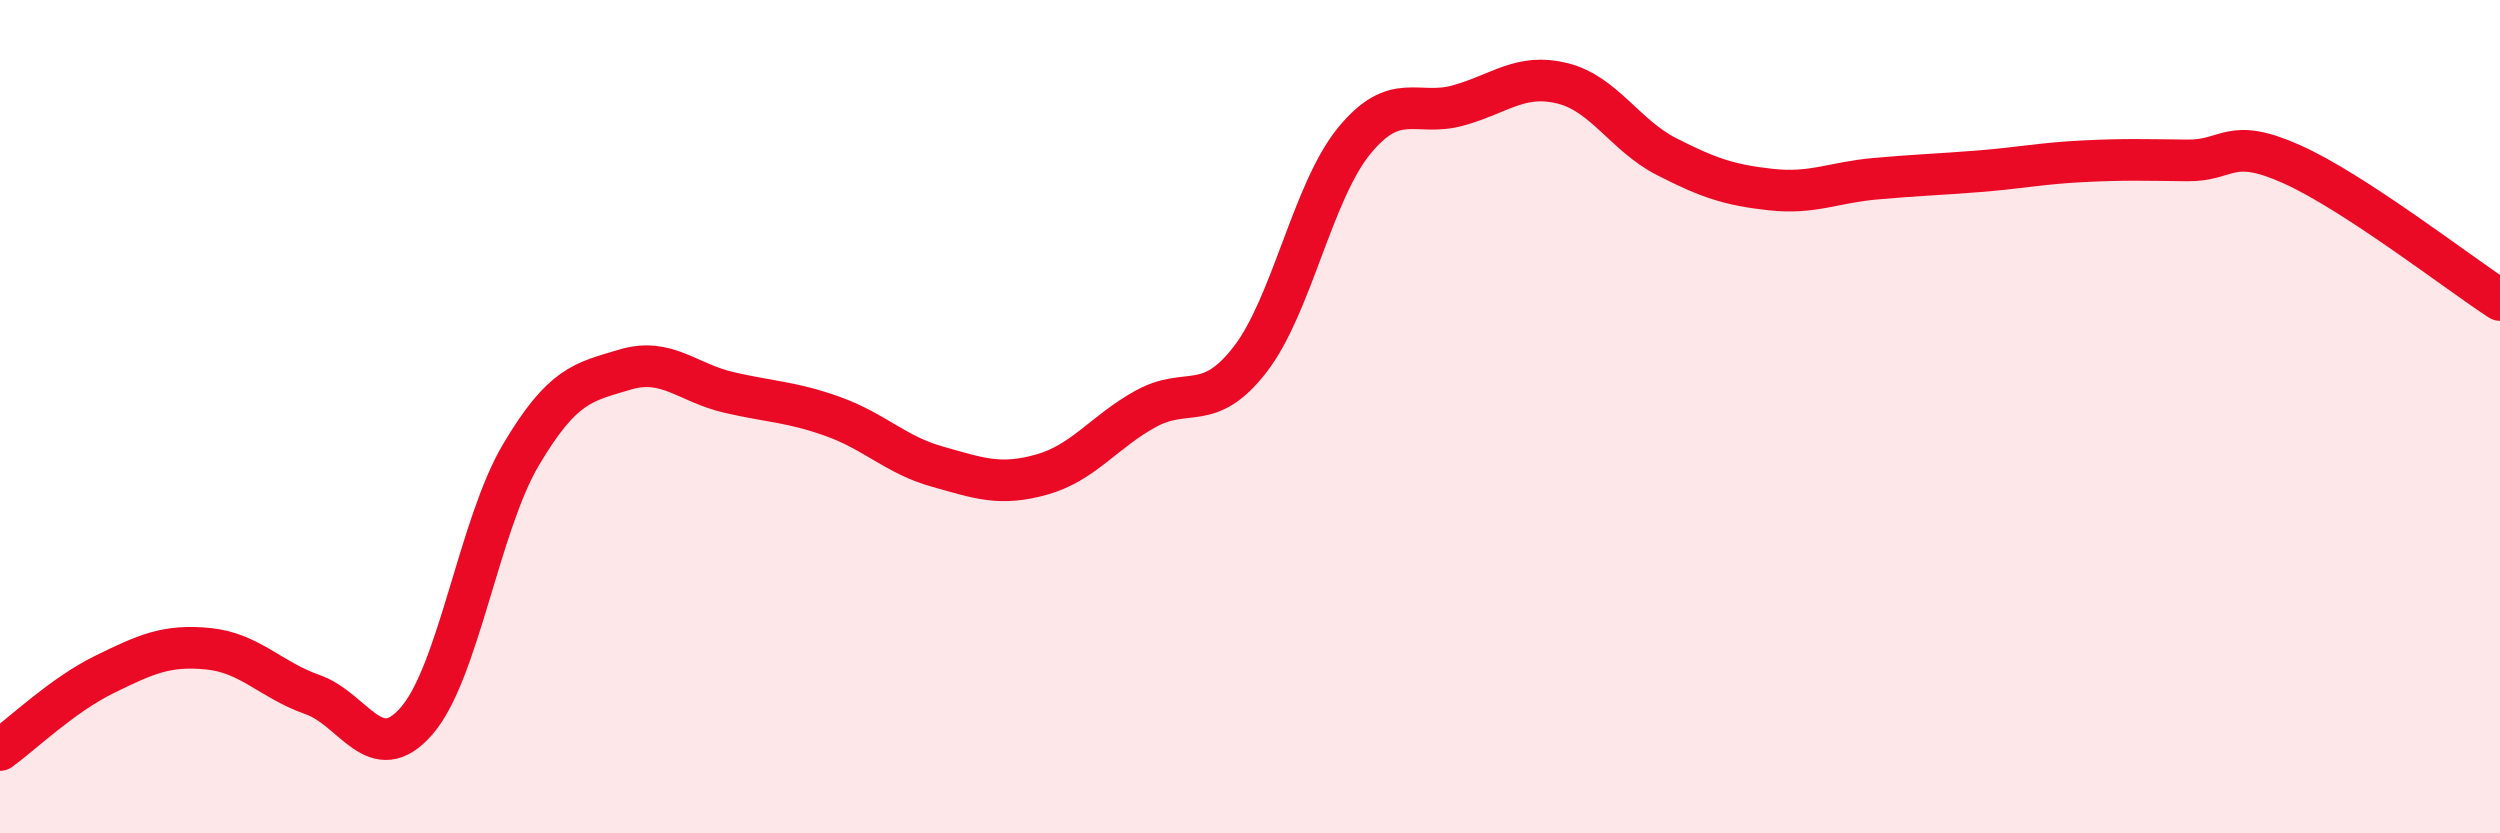
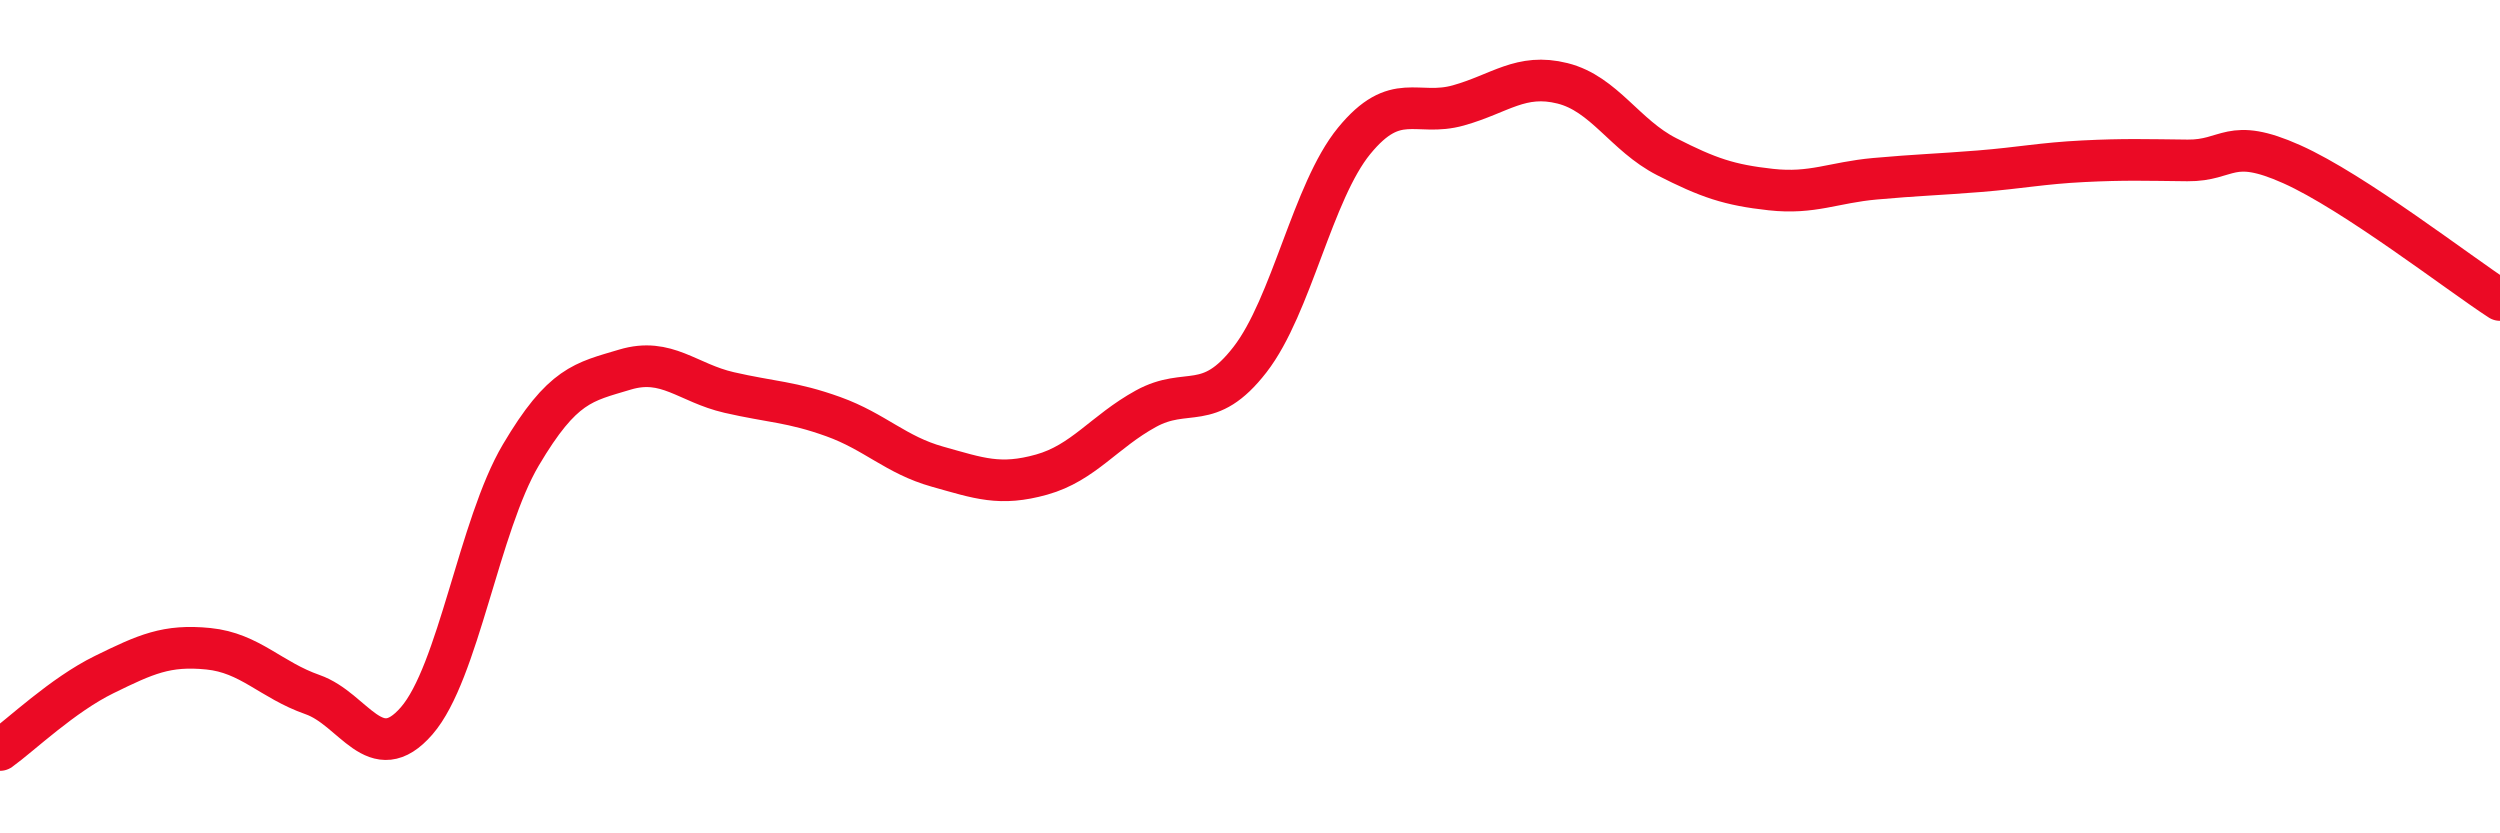
<svg xmlns="http://www.w3.org/2000/svg" width="60" height="20" viewBox="0 0 60 20">
-   <path d="M 0,18 C 0.5,17.64 1.5,16.68 2.5,16.19 C 3.5,15.7 4,15.47 5,15.57 C 6,15.67 6.5,16.32 7.5,16.67 C 8.5,17.02 9,18.45 10,17.3 C 11,16.15 11.5,12.61 12.5,10.92 C 13.5,9.23 14,9.17 15,8.87 C 16,8.57 16.5,9.19 17.5,9.42 C 18.5,9.65 19,9.64 20,10 C 21,10.36 21.5,10.92 22.5,11.2 C 23.5,11.48 24,11.67 25,11.39 C 26,11.11 26.5,10.36 27.5,9.81 C 28.5,9.26 29,9.92 30,8.63 C 31,7.34 31.5,4.6 32.5,3.38 C 33.5,2.16 34,2.81 35,2.53 C 36,2.25 36.5,1.75 37.5,2 C 38.5,2.25 39,3.25 40,3.76 C 41,4.27 41.5,4.44 42.5,4.55 C 43.5,4.66 44,4.38 45,4.29 C 46,4.2 46.5,4.19 47.5,4.11 C 48.5,4.03 49,3.92 50,3.87 C 51,3.82 51.5,3.84 52.5,3.85 C 53.5,3.86 53.5,3.27 55,3.94 C 56.5,4.61 59,6.55 60,7.2L60 20L0 20Z" fill="#EB0A25" opacity="0.1" stroke-linecap="round" stroke-linejoin="round" />
  <path d="M 0,18 C 0.5,17.64 1.5,16.68 2.5,16.19 C 3.5,15.7 4,15.47 5,15.57 C 6,15.67 6.5,16.32 7.5,16.67 C 8.5,17.02 9,18.45 10,17.3 C 11,16.15 11.5,12.61 12.5,10.92 C 13.5,9.23 14,9.17 15,8.87 C 16,8.57 16.5,9.19 17.5,9.42 C 18.5,9.65 19,9.64 20,10 C 21,10.36 21.5,10.92 22.5,11.2 C 23.5,11.48 24,11.67 25,11.39 C 26,11.11 26.5,10.36 27.5,9.81 C 28.5,9.26 29,9.92 30,8.63 C 31,7.34 31.5,4.6 32.5,3.38 C 33.5,2.16 34,2.81 35,2.53 C 36,2.25 36.5,1.75 37.5,2 C 38.5,2.25 39,3.25 40,3.76 C 41,4.27 41.5,4.44 42.5,4.55 C 43.5,4.66 44,4.38 45,4.29 C 46,4.2 46.5,4.19 47.5,4.11 C 48.5,4.03 49,3.92 50,3.87 C 51,3.82 51.5,3.84 52.5,3.85 C 53.5,3.86 53.5,3.27 55,3.94 C 56.5,4.61 59,6.55 60,7.2" stroke="#EB0A25" stroke-width="1" fill="none" stroke-linecap="round" stroke-linejoin="round" />
</svg>